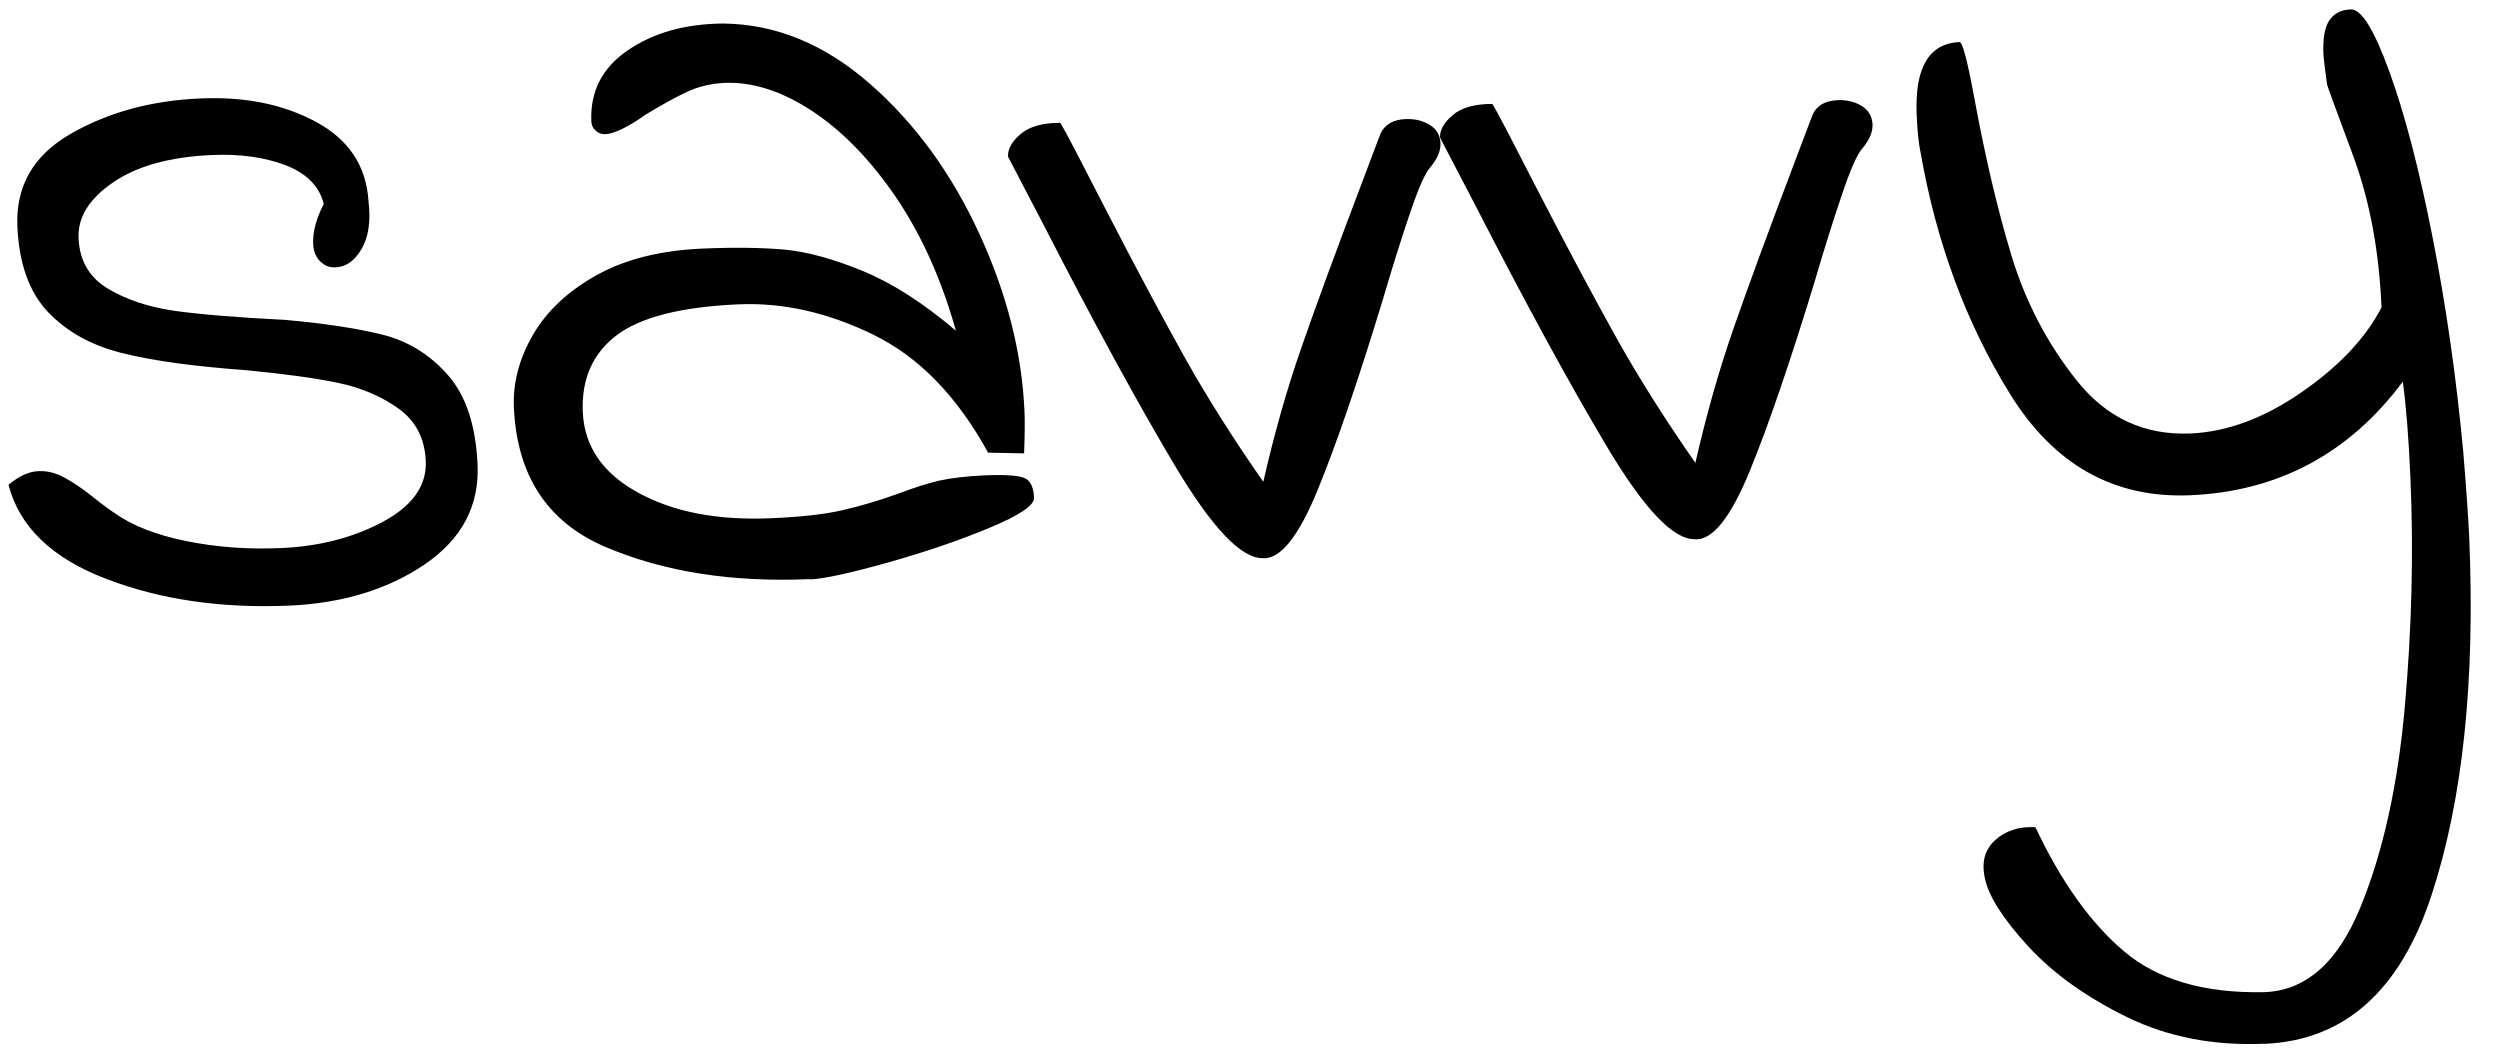
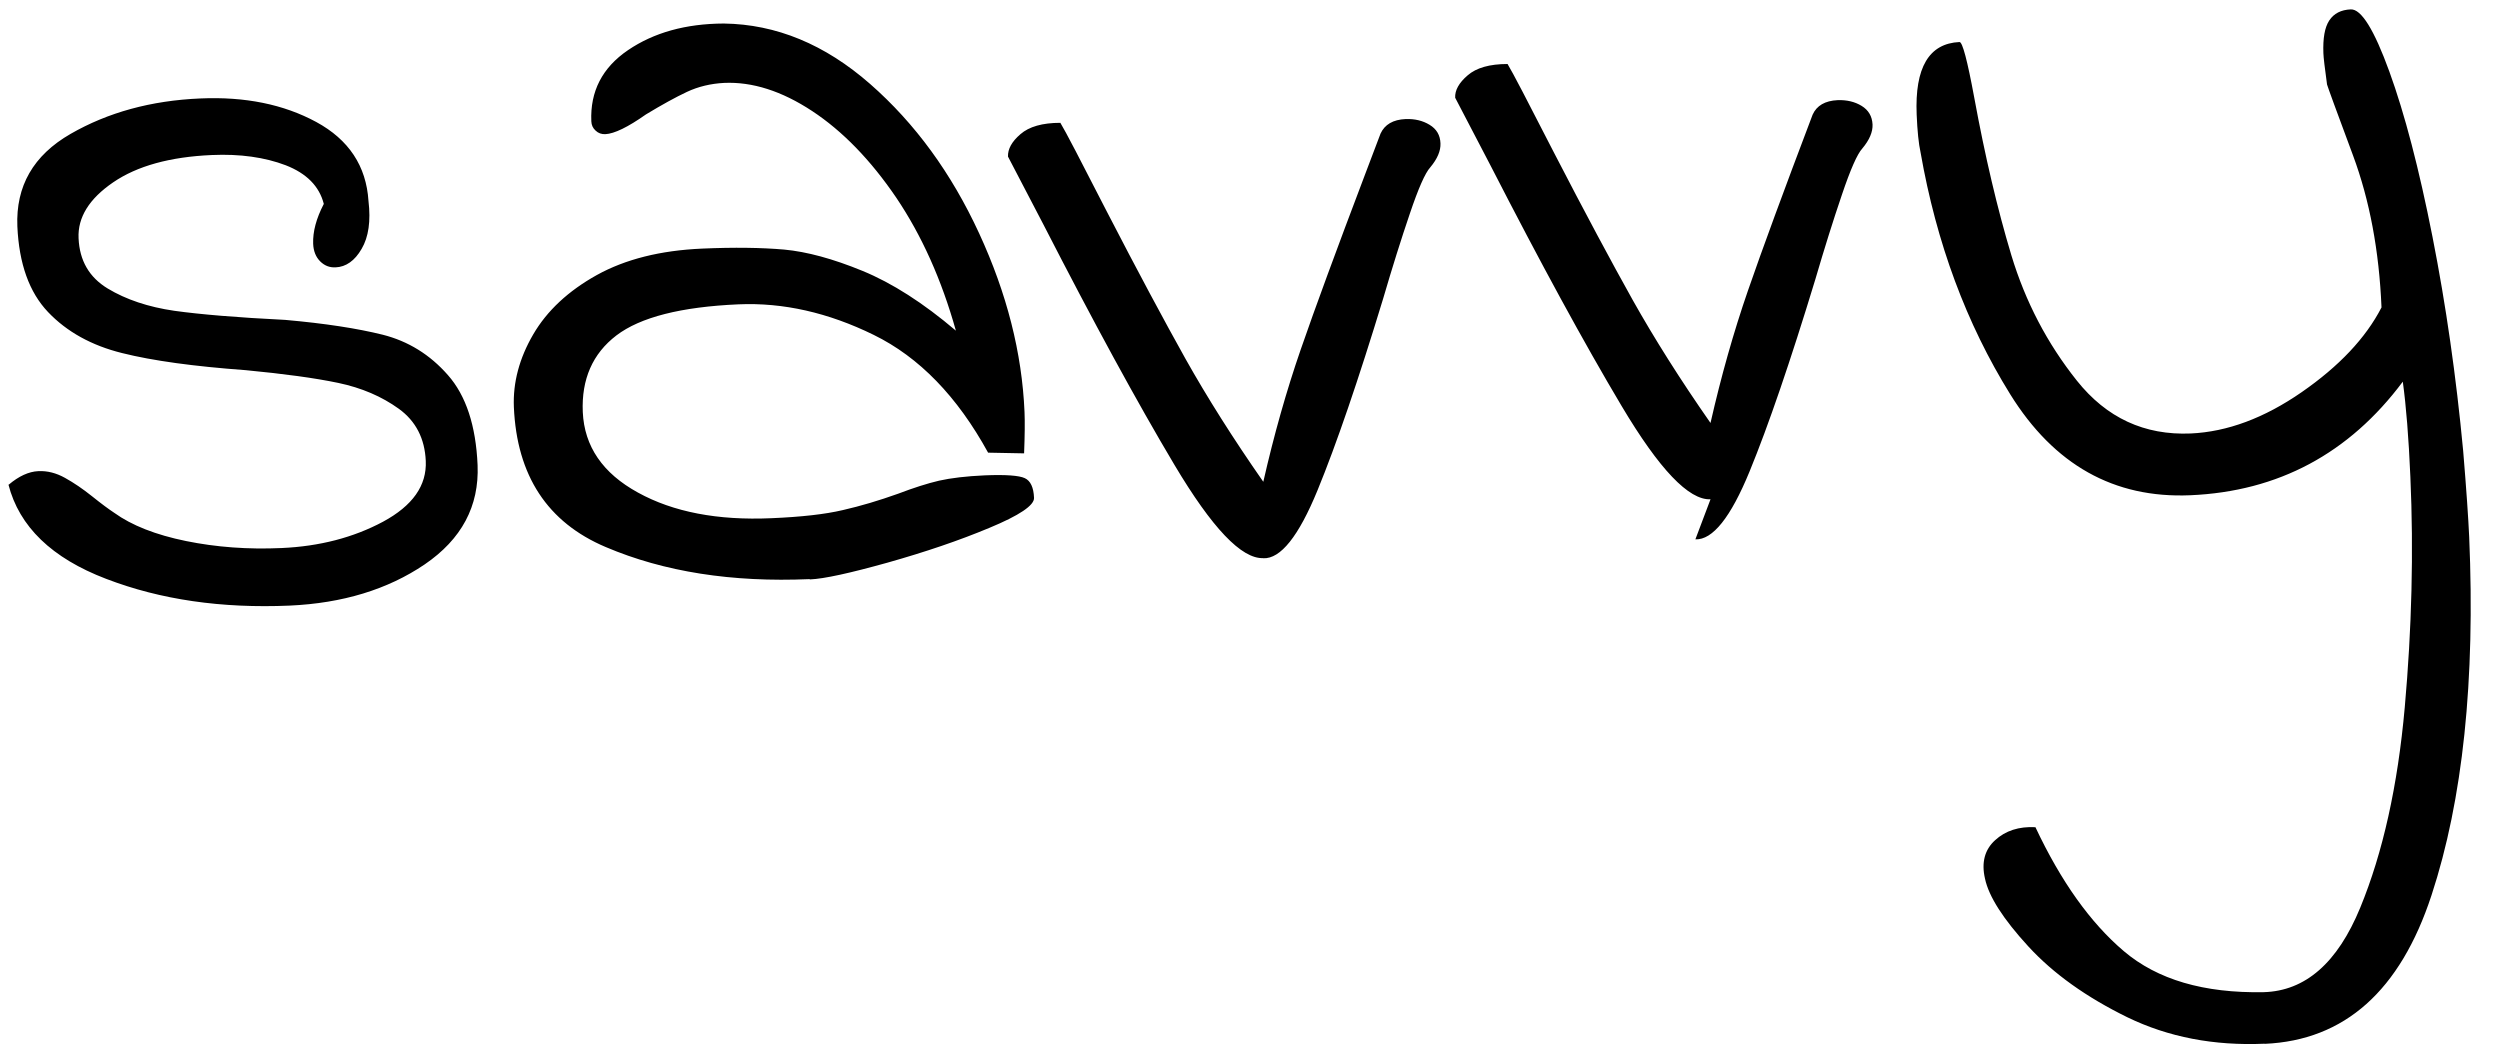
<svg xmlns="http://www.w3.org/2000/svg" version="1.1" viewBox="0 0 178.5 76">
  <g>
    <g id="Ebene_1">
-       <path d="M161.7,74.53c5.7-.25,9.67-3.78,11.91-10.61,2.24-6.82,3.13-15.35,2.69-25.58-.06-1.33-.2-3.38-.43-6.15-.5-5.32-1.23-10.41-2.19-15.28-.96-4.87-1.99-8.8-3.08-11.8-1.09-3-2.01-4.48-2.76-4.44-.69.03-1.2.29-1.53.79-.33.5-.46,1.28-.42,2.34.01.32.1,1.06.26,2.23.06.21.68,1.91,1.86,5.08,1.18,3.18,1.86,6.79,2.03,10.84-1.13,2.19-3.03,4.2-5.7,6.05-2.67,1.85-5.31,2.83-7.92,2.95-3.3.14-6.01-1.11-8.13-3.77-2.12-2.66-3.68-5.65-4.68-8.96-1-3.32-1.88-7.07-2.65-11.26-.49-2.65-.84-3.97-1.05-3.96-2.18.1-3.2,1.82-3.06,5.18.05,1.17.14,2.08.28,2.71,1.13,6.46,3.27,12.22,6.4,17.26,3.13,5.04,7.41,7.44,12.85,7.21,6.29-.27,11.35-2.98,15.18-8.11.24,1.75.42,4.01.54,6.78.24,5.38.1,10.87-.4,16.47-.5,5.6-1.56,10.37-3.18,14.31-1.62,3.94-3.92,5.95-6.9,6.03-4.27.08-7.59-.9-9.98-2.93-2.39-2.03-4.49-4.98-6.31-8.85-1.18-.06-2.14.25-2.88.93-.74.67-.99,1.59-.72,2.75.27,1.27,1.3,2.88,3.09,4.83,1.79,1.95,4.15,3.63,7.07,5.06,2.92,1.42,6.19,2.05,9.81,1.89M121.05,38.51c1.23.05,2.52-1.56,3.87-4.85,1.35-3.29,2.91-7.85,4.69-13.7.65-2.22,1.28-4.23,1.9-6.05.61-1.81,1.1-2.92,1.46-3.31.51-.61.75-1.18.73-1.71-.03-.59-.29-1.03-.78-1.33-.49-.3-1.06-.43-1.7-.41-.91.04-1.51.39-1.8,1.04l-1.08,2.85c-2.06,5.43-3.6,9.62-4.62,12.57-1.02,2.95-1.91,6.1-2.67,9.44-2.17-3.11-4.01-6.03-5.55-8.77-1.53-2.74-3.41-6.24-5.62-10.52-1.87-3.65-2.97-5.77-3.32-6.34-1.28,0-2.23.27-2.85.81-.62.53-.92,1.07-.89,1.6l2.53,4.85c3.56,6.94,6.68,12.67,9.36,17.17,2.68,4.5,4.79,6.72,6.34,6.65M90.2,39.86c1.23.05,2.52-1.56,3.87-4.85,1.35-3.29,2.91-7.85,4.69-13.7.65-2.22,1.28-4.23,1.9-6.05.61-1.81,1.1-2.92,1.46-3.31.51-.61.75-1.18.73-1.71-.02-.59-.28-1.03-.78-1.33-.49-.3-1.06-.43-1.7-.41-.91.04-1.5.39-1.8,1.04l-1.08,2.85c-2.06,5.43-3.6,9.62-4.62,12.57-1.02,2.95-1.91,6.1-2.67,9.44-2.17-3.11-4.01-6.03-5.55-8.77-1.53-2.74-3.41-6.24-5.62-10.52-1.87-3.65-2.97-5.77-3.32-6.34-1.28,0-2.23.27-2.85.81-.62.53-.91,1.07-.89,1.6l2.53,4.85c3.56,6.94,6.68,12.67,9.36,17.17,2.68,4.5,4.79,6.72,6.34,6.65M57.83,41.37c1.01-.04,2.86-.45,5.55-1.2,2.69-.76,5.11-1.58,7.26-2.48,2.15-.89,3.21-1.61,3.19-2.14-.03-.75-.25-1.22-.66-1.41-.41-.19-1.36-.26-2.85-.2-1.33.06-2.42.19-3.27.38-.85.2-1.82.51-2.92.93-1.37.49-2.68.88-3.95,1.17-1.27.3-2.97.49-5.1.58-3.84.17-7.01-.44-9.53-1.83-2.52-1.38-3.83-3.3-3.94-5.75-.1-2.34.7-4.17,2.4-5.47,1.71-1.3,4.61-2.04,8.71-2.22,3.2-.14,6.42.59,9.66,2.18,3.25,1.59,5.97,4.4,8.17,8.41l2.57.05c.05-1.28.06-2.27.03-2.96-.18-4.21-1.26-8.46-3.24-12.75-1.98-4.29-4.57-7.85-7.79-10.67-3.22-2.82-6.7-4.26-10.44-4.31-2.72.01-5,.65-6.84,1.9-1.84,1.25-2.71,2.95-2.62,5.08.01.27.11.49.31.67.19.18.42.26.69.25.64-.03,1.61-.5,2.9-1.41,1.14-.69,2.12-1.23,2.93-1.61.81-.38,1.7-.59,2.65-.64,2.02-.09,4.12.58,6.29,2.01,2.17,1.43,4.17,3.49,6,6.18,1.82,2.7,3.24,5.86,4.26,9.5-2.33-1.98-4.55-3.4-6.67-4.27-2.12-.87-3.98-1.37-5.59-1.52-1.61-.14-3.56-.17-5.85-.07-2.99.13-5.49.76-7.53,1.89-2.03,1.13-3.55,2.54-4.54,4.24-.99,1.7-1.45,3.43-1.38,5.18.21,4.9,2.4,8.24,6.56,10,4.16,1.77,9.01,2.53,14.55,2.29M.6,34.59c.77,3.01,3.1,5.26,6.98,6.74,3.88,1.49,8.25,2.12,13.1,1.91,3.78-.17,7-1.15,9.64-2.94,2.64-1.8,3.9-4.16,3.78-7.09-.12-2.82-.83-4.97-2.12-6.43-1.29-1.47-2.84-2.42-4.65-2.88-1.81-.45-4.13-.81-6.97-1.06-3.42-.17-6.06-.39-7.92-.65-1.85-.27-3.44-.8-4.75-1.59-1.32-.8-2.01-1.99-2.08-3.59-.07-1.49.76-2.82,2.47-3.99,1.71-1.17,4.06-1.82,7.04-1.95,2.02-.09,3.78.16,5.28.73,1.49.58,2.4,1.5,2.72,2.76-.54,1.04-.79,1.98-.76,2.84.02.53.19.95.5,1.26.31.31.67.45,1.1.43.74-.03,1.37-.47,1.86-1.32.5-.85.66-1.99.49-3.42-.16-2.5-1.41-4.38-3.73-5.64-2.33-1.26-5.08-1.82-8.28-1.68-3.52.15-6.6,1-9.26,2.53-2.66,1.53-3.92,3.73-3.8,6.61.12,2.67.85,4.7,2.19,6.11,1.34,1.41,3.11,2.39,5.29,2.93,2.19.55,5.13.95,8.82,1.22,2.73.26,4.94.56,6.61.91,1.67.35,3.11.97,4.33,1.85,1.21.88,1.85,2.12,1.92,3.72.08,1.76-.94,3.2-3.05,4.34-2.11,1.13-4.53,1.76-7.24,1.88-2.4.11-4.67-.06-6.83-.5-2.15-.44-3.87-1.11-5.13-2.02-.38-.25-.91-.64-1.57-1.17-.66-.53-1.31-.97-1.94-1.32-.63-.35-1.26-.51-1.9-.48-.69.03-1.4.36-2.12.97" />
+       <path d="M161.7,74.53c5.7-.25,9.67-3.78,11.91-10.61,2.24-6.82,3.13-15.35,2.69-25.58-.06-1.33-.2-3.38-.43-6.15-.5-5.32-1.23-10.41-2.19-15.28-.96-4.87-1.99-8.8-3.08-11.8-1.09-3-2.01-4.48-2.76-4.44-.69.03-1.2.29-1.53.79-.33.5-.46,1.28-.42,2.34.01.32.1,1.06.26,2.23.06.21.68,1.91,1.86,5.08,1.18,3.18,1.86,6.79,2.03,10.84-1.13,2.19-3.03,4.2-5.7,6.05-2.67,1.85-5.31,2.83-7.92,2.95-3.3.14-6.01-1.11-8.13-3.77-2.12-2.66-3.68-5.65-4.68-8.96-1-3.32-1.88-7.07-2.65-11.26-.49-2.65-.84-3.97-1.05-3.96-2.18.1-3.2,1.82-3.06,5.18.05,1.17.14,2.08.28,2.71,1.13,6.46,3.27,12.22,6.4,17.26,3.13,5.04,7.41,7.44,12.85,7.21,6.29-.27,11.35-2.98,15.18-8.11.24,1.75.42,4.01.54,6.78.24,5.38.1,10.87-.4,16.47-.5,5.6-1.56,10.37-3.18,14.31-1.62,3.94-3.92,5.95-6.9,6.03-4.27.08-7.59-.9-9.98-2.93-2.39-2.03-4.49-4.98-6.31-8.85-1.18-.06-2.14.25-2.88.93-.74.67-.99,1.59-.72,2.75.27,1.27,1.3,2.88,3.09,4.83,1.79,1.95,4.15,3.63,7.07,5.06,2.92,1.42,6.19,2.05,9.81,1.89M121.05,38.51c1.23.05,2.52-1.56,3.87-4.85,1.35-3.29,2.91-7.85,4.69-13.7.65-2.22,1.28-4.23,1.9-6.05.61-1.81,1.1-2.92,1.46-3.31.51-.61.75-1.18.73-1.71-.03-.59-.29-1.03-.78-1.33-.49-.3-1.06-.43-1.7-.41-.91.04-1.51.39-1.8,1.04c-2.06,5.43-3.6,9.62-4.62,12.57-1.02,2.95-1.91,6.1-2.67,9.44-2.17-3.11-4.01-6.03-5.55-8.77-1.53-2.74-3.41-6.24-5.62-10.52-1.87-3.65-2.97-5.77-3.32-6.34-1.28,0-2.23.27-2.85.81-.62.53-.92,1.07-.89,1.6l2.53,4.85c3.56,6.94,6.68,12.67,9.36,17.17,2.68,4.5,4.79,6.72,6.34,6.65M90.2,39.86c1.23.05,2.52-1.56,3.87-4.85,1.35-3.29,2.91-7.85,4.69-13.7.65-2.22,1.28-4.23,1.9-6.05.61-1.81,1.1-2.92,1.46-3.31.51-.61.75-1.18.73-1.71-.02-.59-.28-1.03-.78-1.33-.49-.3-1.06-.43-1.7-.41-.91.04-1.5.39-1.8,1.04l-1.08,2.85c-2.06,5.43-3.6,9.62-4.62,12.57-1.02,2.95-1.91,6.1-2.67,9.44-2.17-3.11-4.01-6.03-5.55-8.77-1.53-2.74-3.41-6.24-5.62-10.52-1.87-3.65-2.97-5.77-3.32-6.34-1.28,0-2.23.27-2.85.81-.62.53-.91,1.07-.89,1.6l2.53,4.85c3.56,6.94,6.68,12.67,9.36,17.17,2.68,4.5,4.79,6.72,6.34,6.65M57.83,41.37c1.01-.04,2.86-.45,5.55-1.2,2.69-.76,5.11-1.58,7.26-2.48,2.15-.89,3.21-1.61,3.19-2.14-.03-.75-.25-1.22-.66-1.41-.41-.19-1.36-.26-2.85-.2-1.33.06-2.42.19-3.27.38-.85.2-1.82.51-2.92.93-1.37.49-2.68.88-3.95,1.17-1.27.3-2.97.49-5.1.58-3.84.17-7.01-.44-9.53-1.83-2.52-1.38-3.83-3.3-3.94-5.75-.1-2.34.7-4.17,2.4-5.47,1.71-1.3,4.61-2.04,8.71-2.22,3.2-.14,6.42.59,9.66,2.18,3.25,1.59,5.97,4.4,8.17,8.41l2.57.05c.05-1.28.06-2.27.03-2.96-.18-4.21-1.26-8.46-3.24-12.75-1.98-4.29-4.57-7.85-7.79-10.67-3.22-2.82-6.7-4.26-10.44-4.31-2.72.01-5,.65-6.84,1.9-1.84,1.25-2.71,2.95-2.62,5.08.01.27.11.49.31.67.19.18.42.26.69.25.64-.03,1.61-.5,2.9-1.41,1.14-.69,2.12-1.23,2.93-1.61.81-.38,1.7-.59,2.65-.64,2.02-.09,4.12.58,6.29,2.01,2.17,1.43,4.17,3.49,6,6.18,1.82,2.7,3.24,5.86,4.26,9.5-2.33-1.98-4.55-3.4-6.67-4.27-2.12-.87-3.98-1.37-5.59-1.52-1.61-.14-3.56-.17-5.85-.07-2.99.13-5.49.76-7.53,1.89-2.03,1.13-3.55,2.54-4.54,4.24-.99,1.7-1.45,3.43-1.38,5.18.21,4.9,2.4,8.24,6.56,10,4.16,1.77,9.01,2.53,14.55,2.29M.6,34.59c.77,3.01,3.1,5.26,6.98,6.74,3.88,1.49,8.25,2.12,13.1,1.91,3.78-.17,7-1.15,9.64-2.94,2.64-1.8,3.9-4.16,3.78-7.09-.12-2.82-.83-4.97-2.12-6.43-1.29-1.47-2.84-2.42-4.65-2.88-1.81-.45-4.13-.81-6.97-1.06-3.42-.17-6.06-.39-7.92-.65-1.85-.27-3.44-.8-4.75-1.59-1.32-.8-2.01-1.99-2.08-3.59-.07-1.49.76-2.82,2.47-3.99,1.71-1.17,4.06-1.82,7.04-1.95,2.02-.09,3.78.16,5.28.73,1.49.58,2.4,1.5,2.72,2.76-.54,1.04-.79,1.98-.76,2.84.02.53.19.95.5,1.26.31.31.67.45,1.1.43.74-.03,1.37-.47,1.86-1.32.5-.85.66-1.99.49-3.42-.16-2.5-1.41-4.38-3.73-5.64-2.33-1.26-5.08-1.82-8.28-1.68-3.52.15-6.6,1-9.26,2.53-2.66,1.53-3.92,3.73-3.8,6.61.12,2.67.85,4.7,2.19,6.11,1.34,1.41,3.11,2.39,5.29,2.93,2.19.55,5.13.95,8.82,1.22,2.73.26,4.94.56,6.61.91,1.67.35,3.11.97,4.33,1.85,1.21.88,1.85,2.12,1.92,3.72.08,1.76-.94,3.2-3.05,4.34-2.11,1.13-4.53,1.76-7.24,1.88-2.4.11-4.67-.06-6.83-.5-2.15-.44-3.87-1.11-5.13-2.02-.38-.25-.91-.64-1.57-1.17-.66-.53-1.31-.97-1.94-1.32-.63-.35-1.26-.51-1.9-.48-.69.03-1.4.36-2.12.97" />
    </g>
  </g>
</svg>